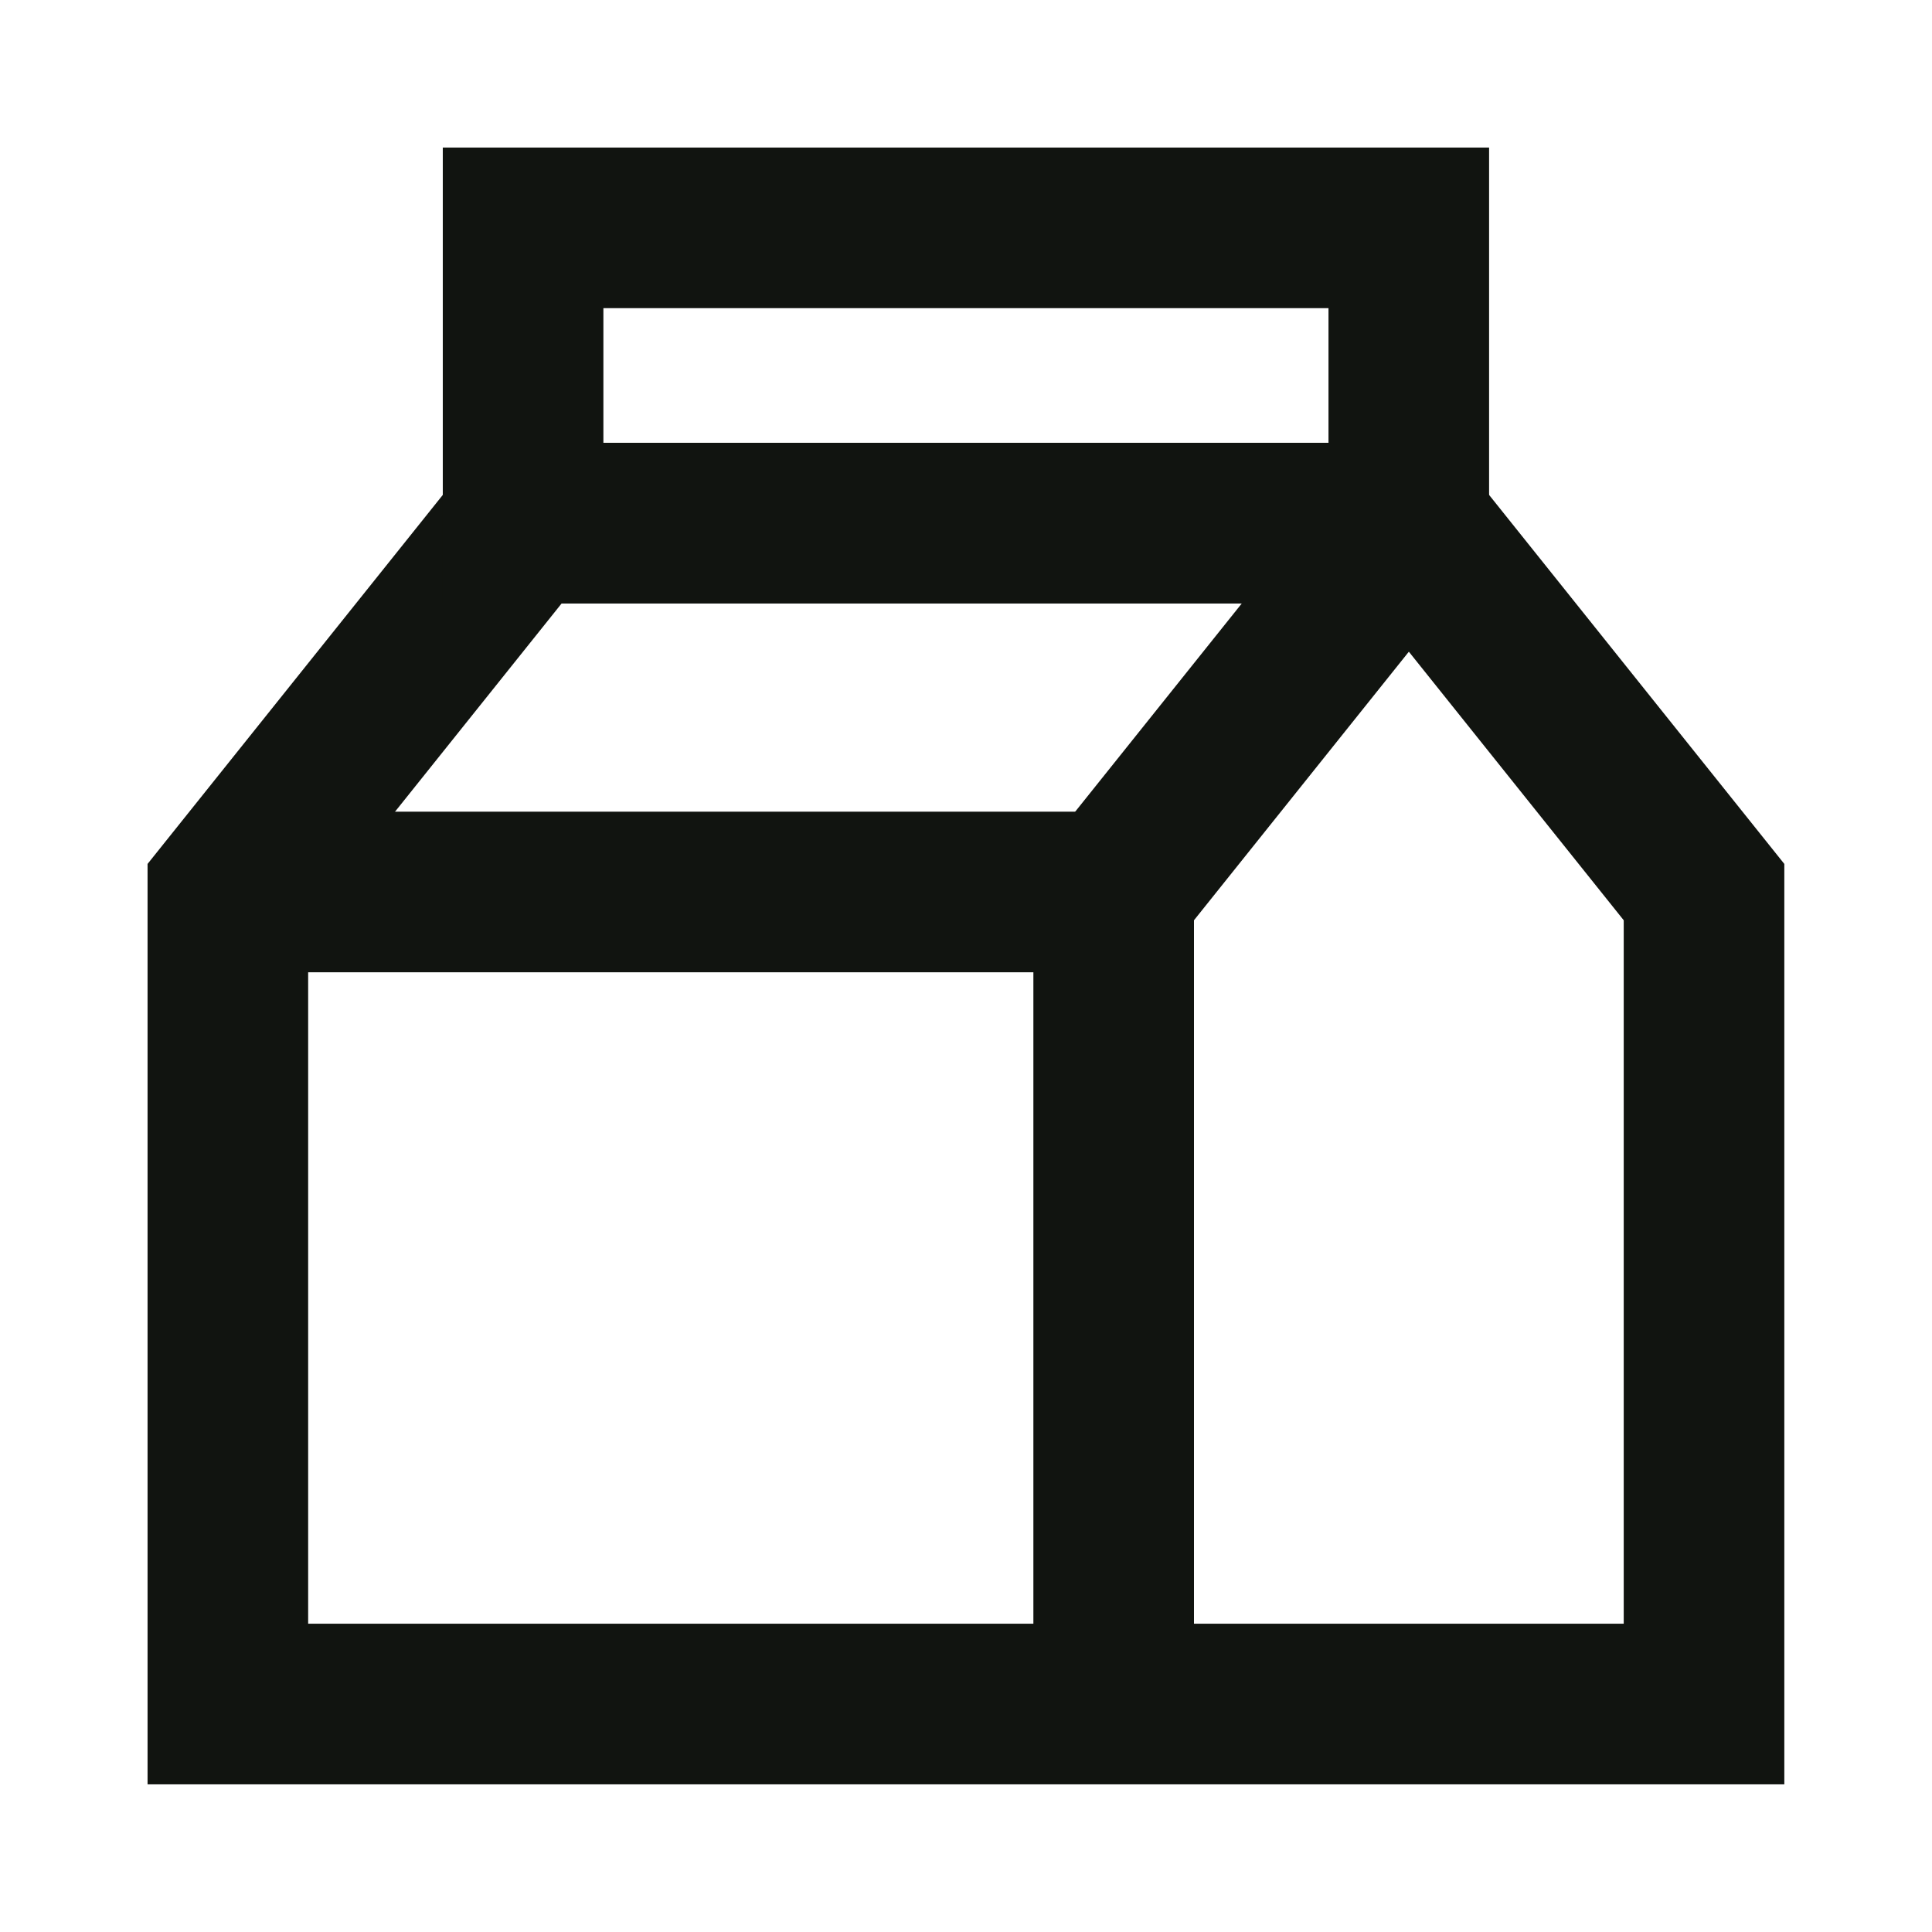
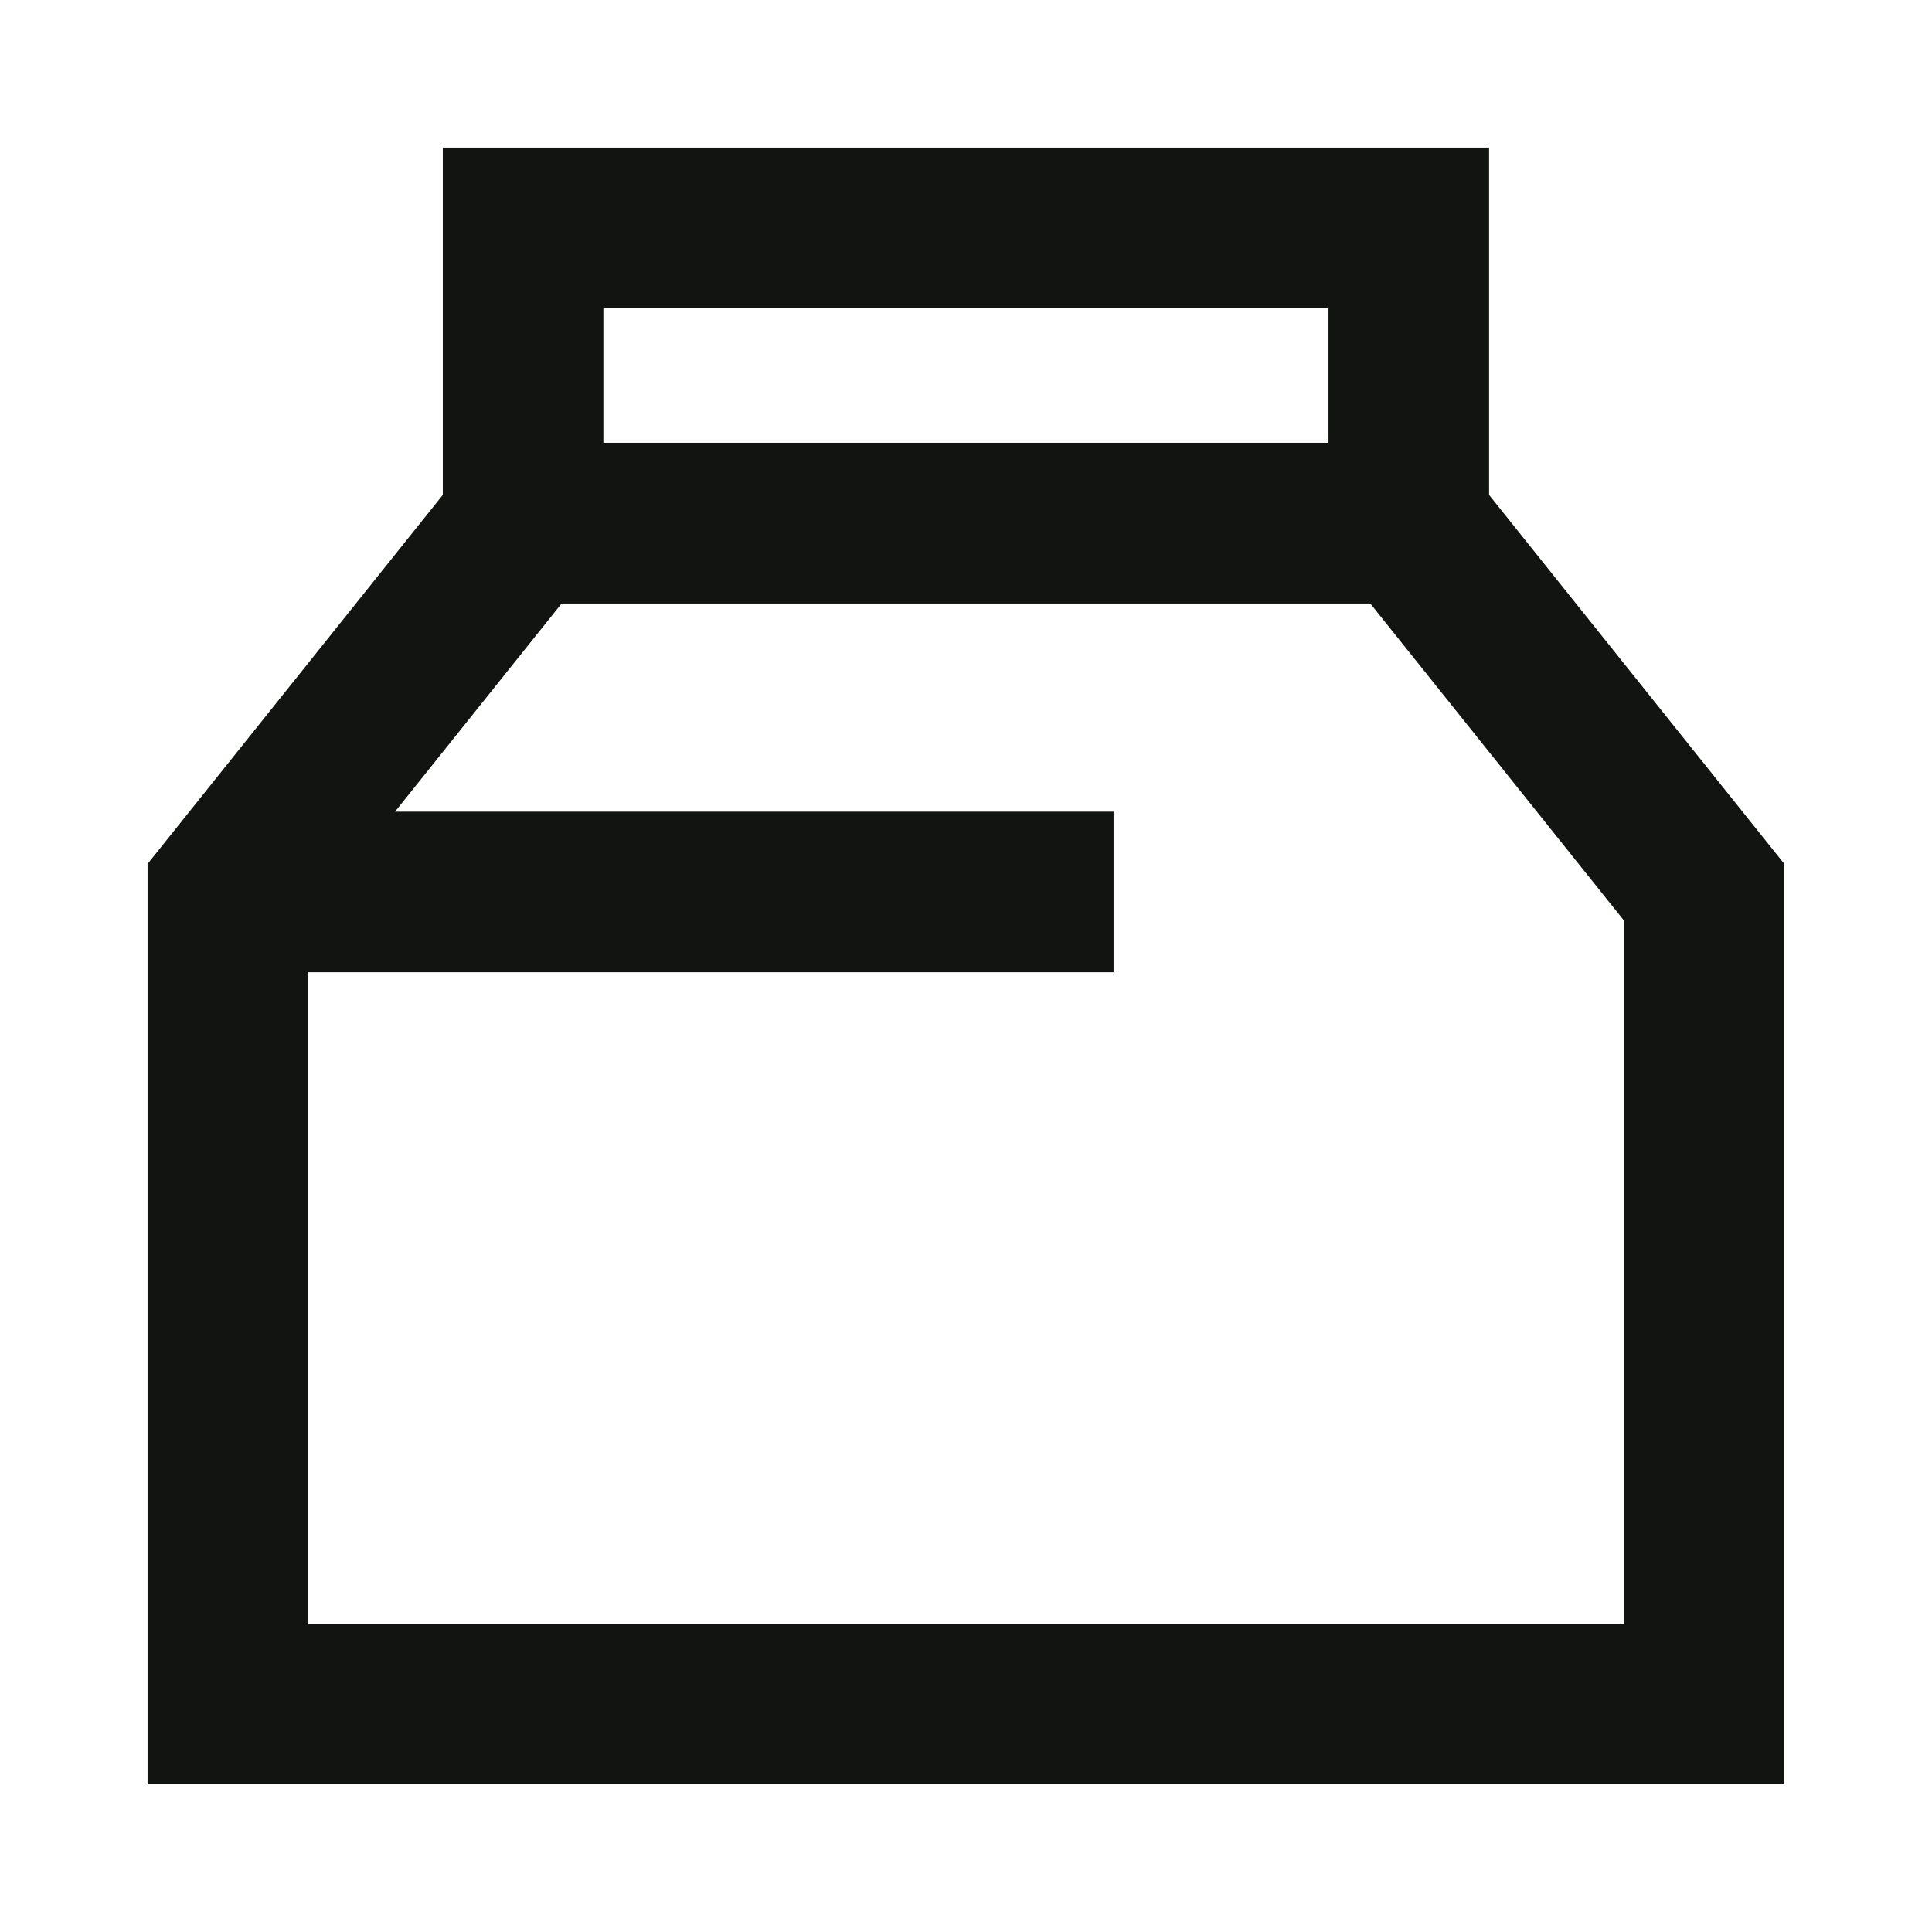
<svg xmlns="http://www.w3.org/2000/svg" width="16" height="16" viewBox="0 0 16 16" fill="none">
  <path d="M14.112 14.112V7.388L11.667 4.332H4.332L1.887 7.388V14.112H14.112Z" stroke="#111410" stroke-width="1.33" />
-   <path d="M11.668 4.332L9.223 7.388V14.112" stroke="#111410" stroke-width="1.33" />
  <path d="M1.887 7.387H9.222" stroke="#111410" stroke-width="1.33" />
  <path d="M4.332 1.887H11.667V4.332H4.332V1.887Z" stroke="#111410" stroke-width="1.33" />
</svg>